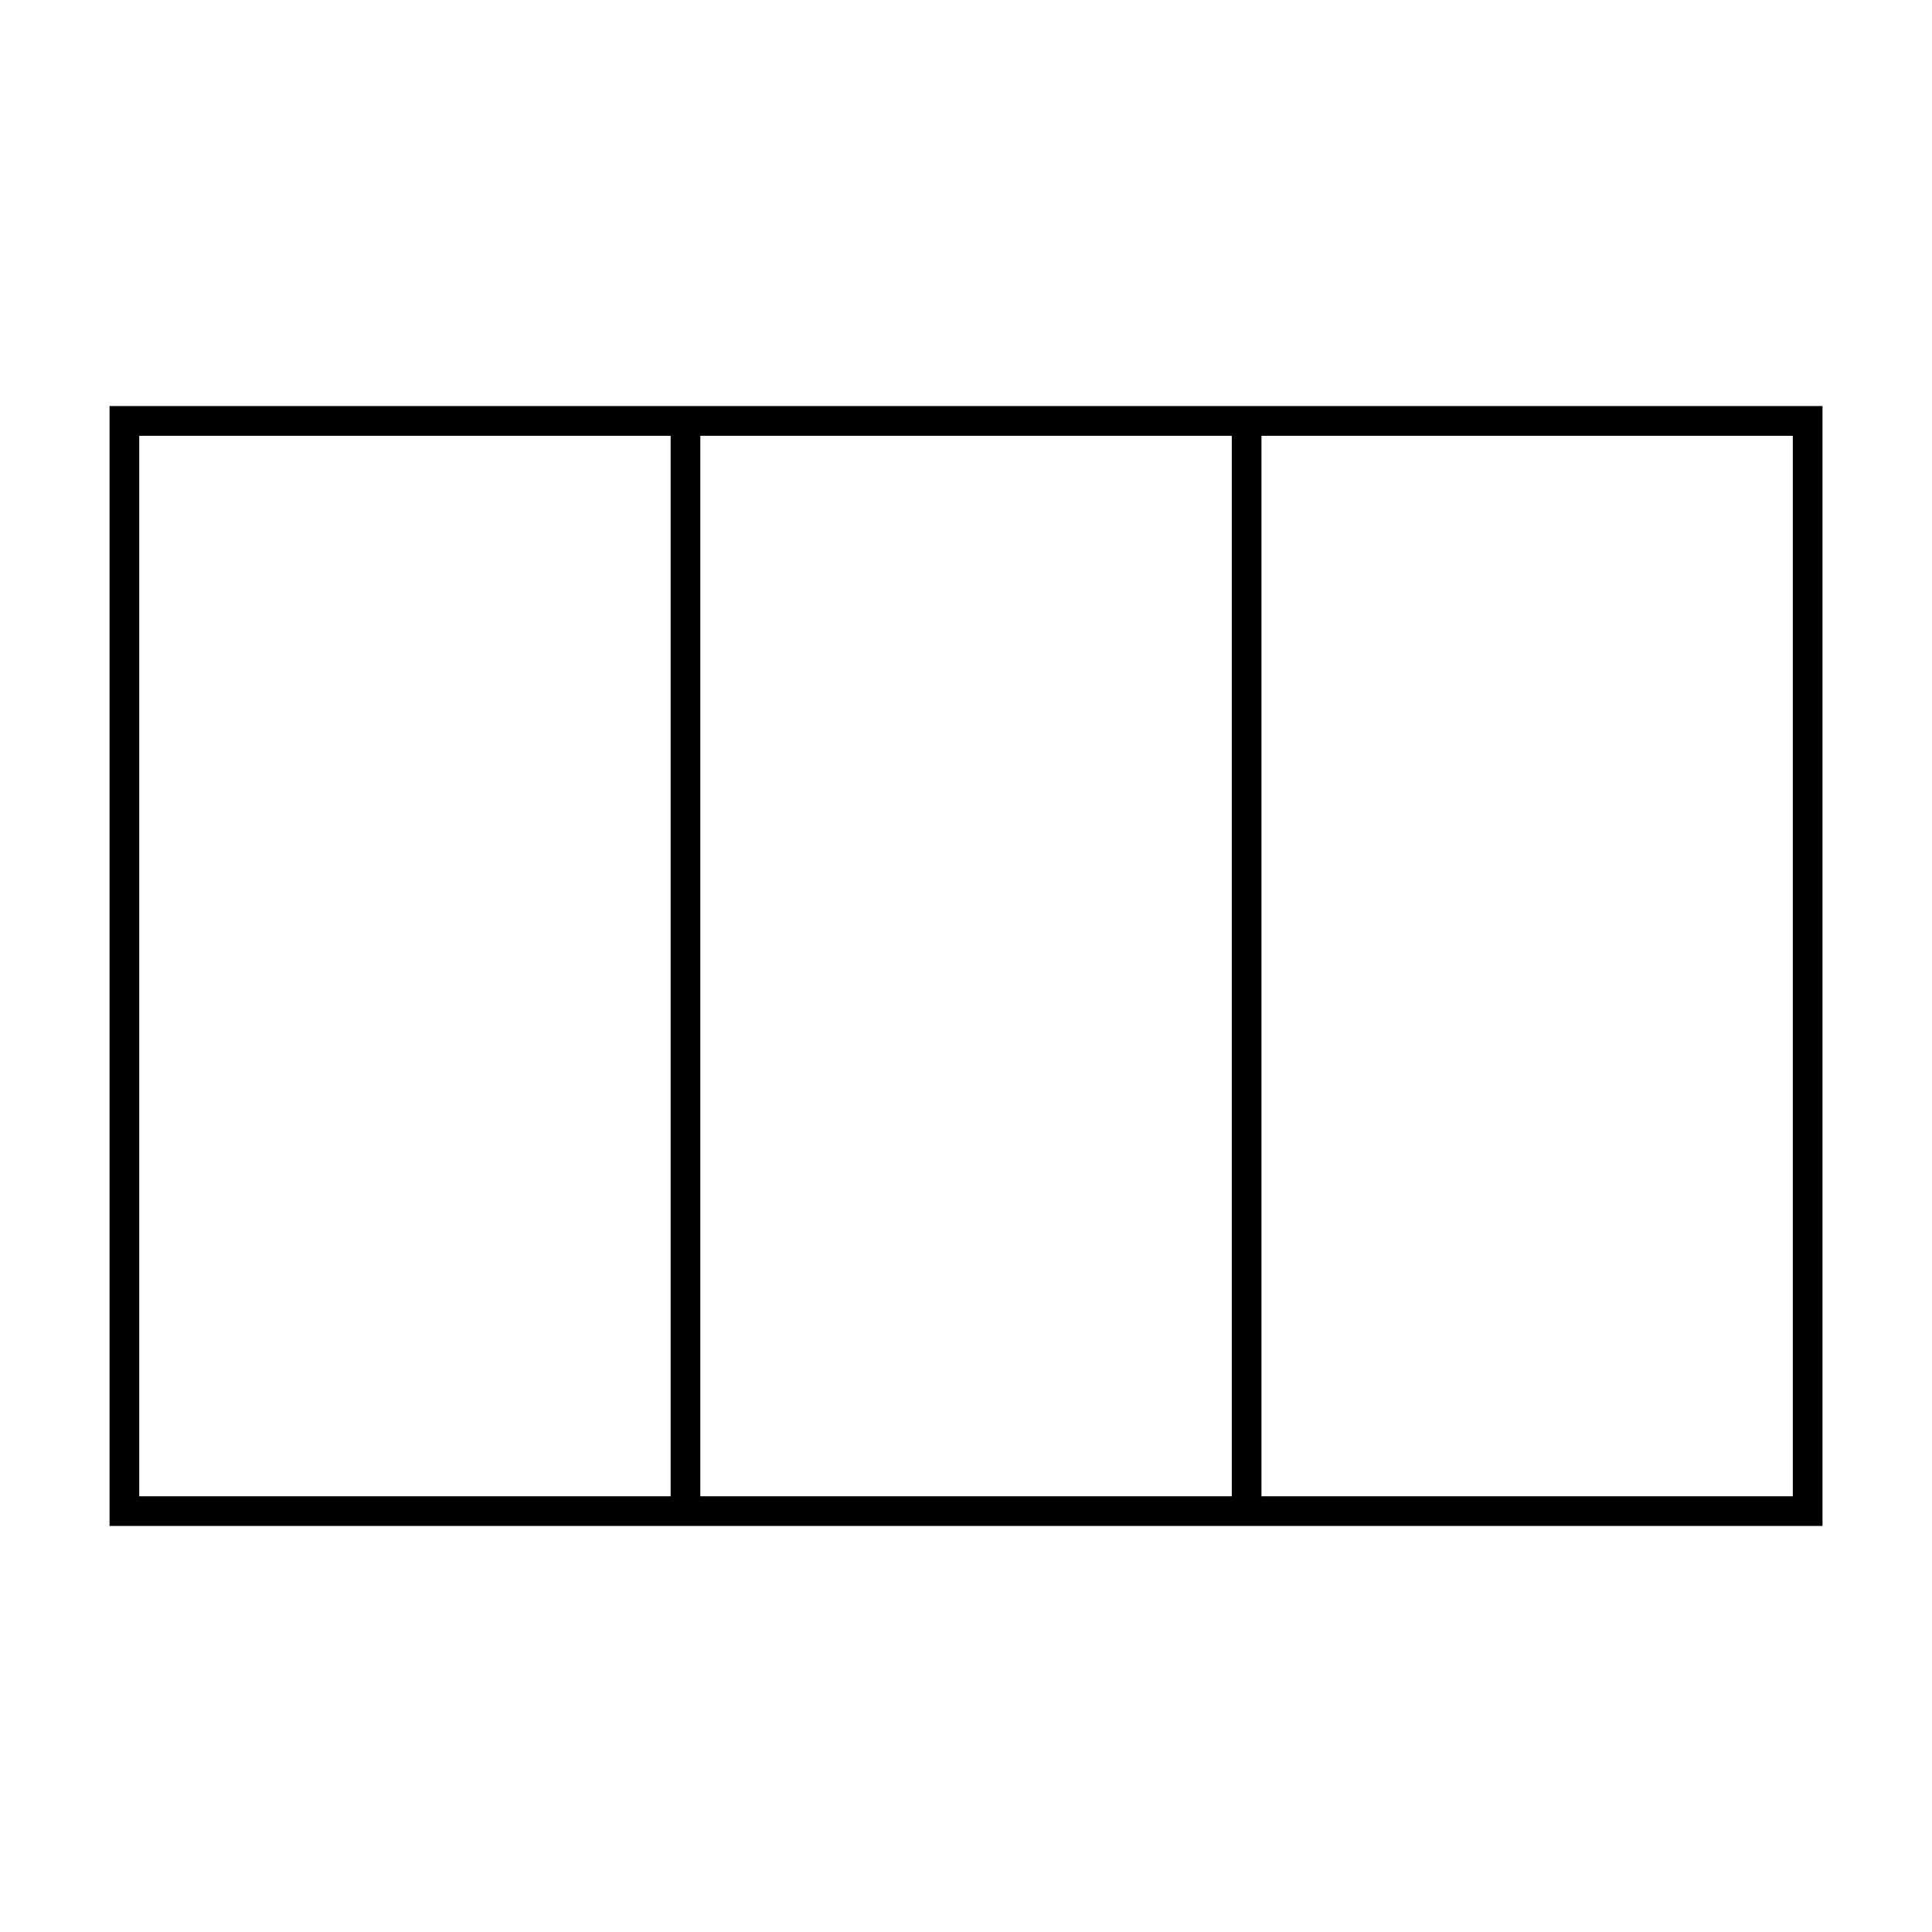
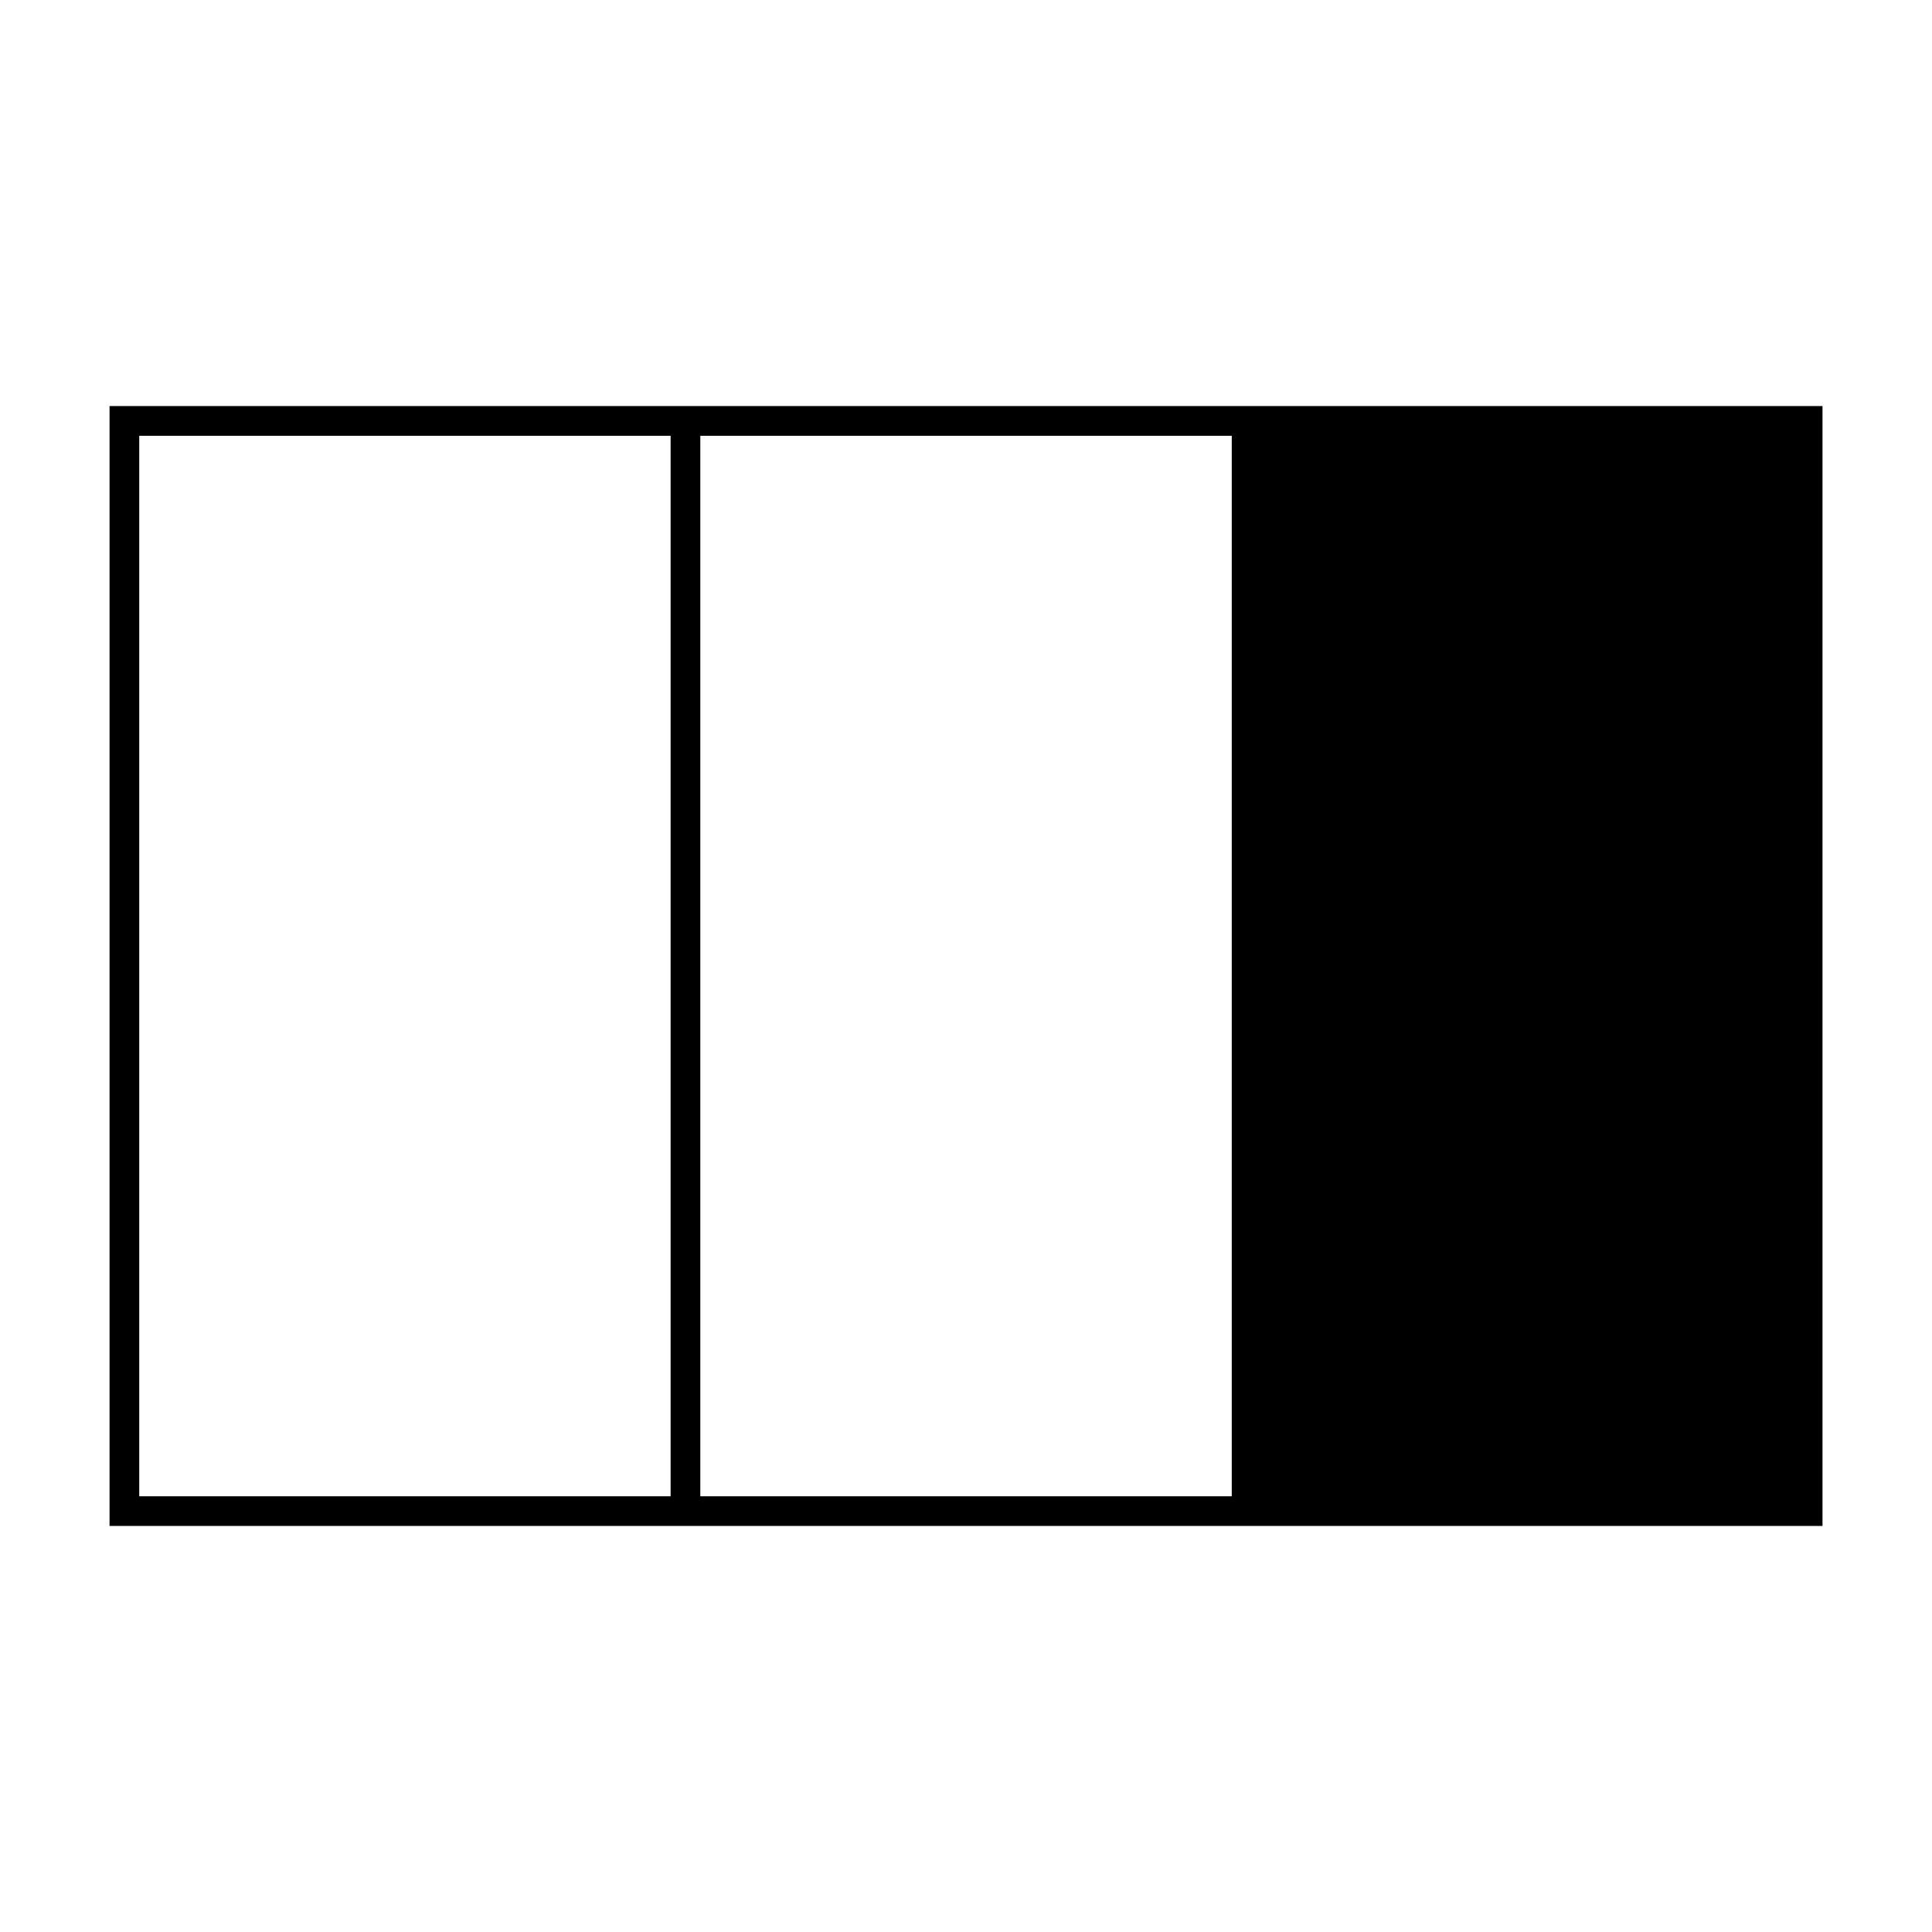
<svg xmlns="http://www.w3.org/2000/svg" fill="#000000" width="800px" height="800px" version="1.1" viewBox="144 144 512 512">
-   <path d="m321.71 251.61h-148.68v296.78h453.95v-296.78zm-140.81 288.91v-281.03h140.82v281.04h-140.82zm148.69 0v-281.03h140.84v281.04h-140.84zm289.52-281.03v281.04h-140.81v-281.04z" />
+   <path d="m321.71 251.61h-148.68v296.78h453.95v-296.78zm-140.81 288.91v-281.03h140.82v281.04h-140.82zm148.69 0v-281.03h140.84v281.04h-140.84zm289.52-281.03v281.04v-281.04z" />
</svg>